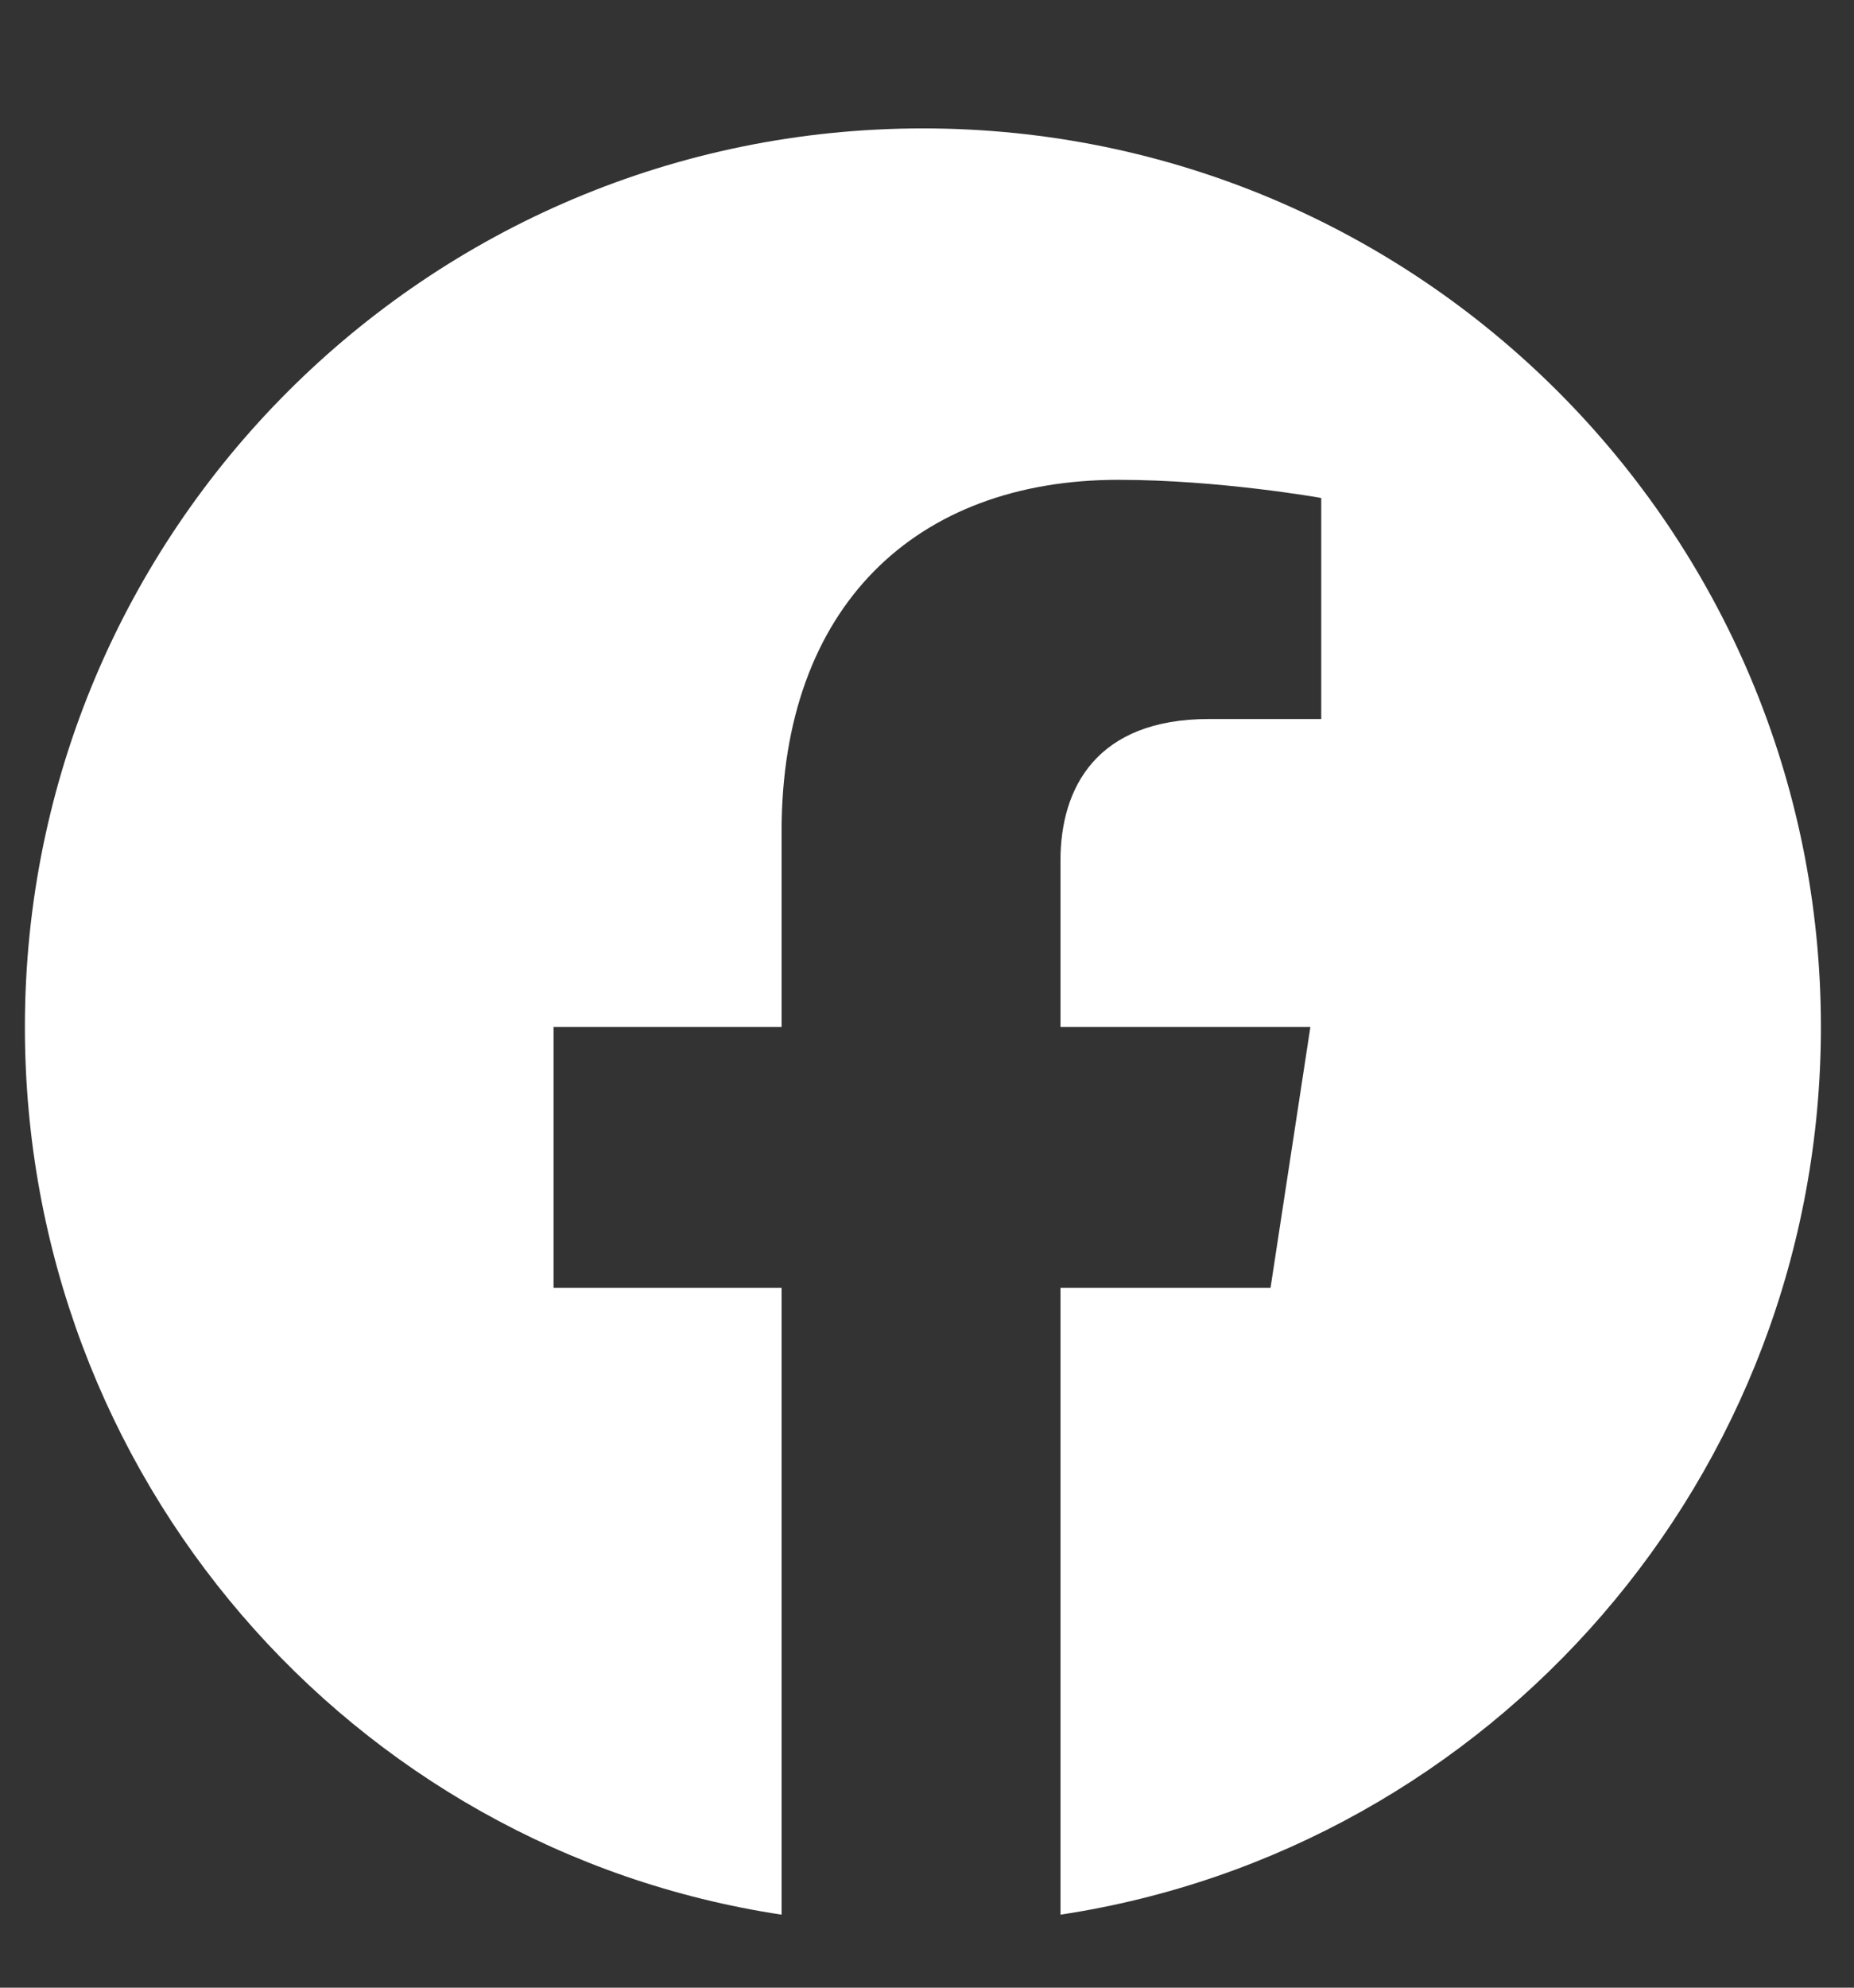
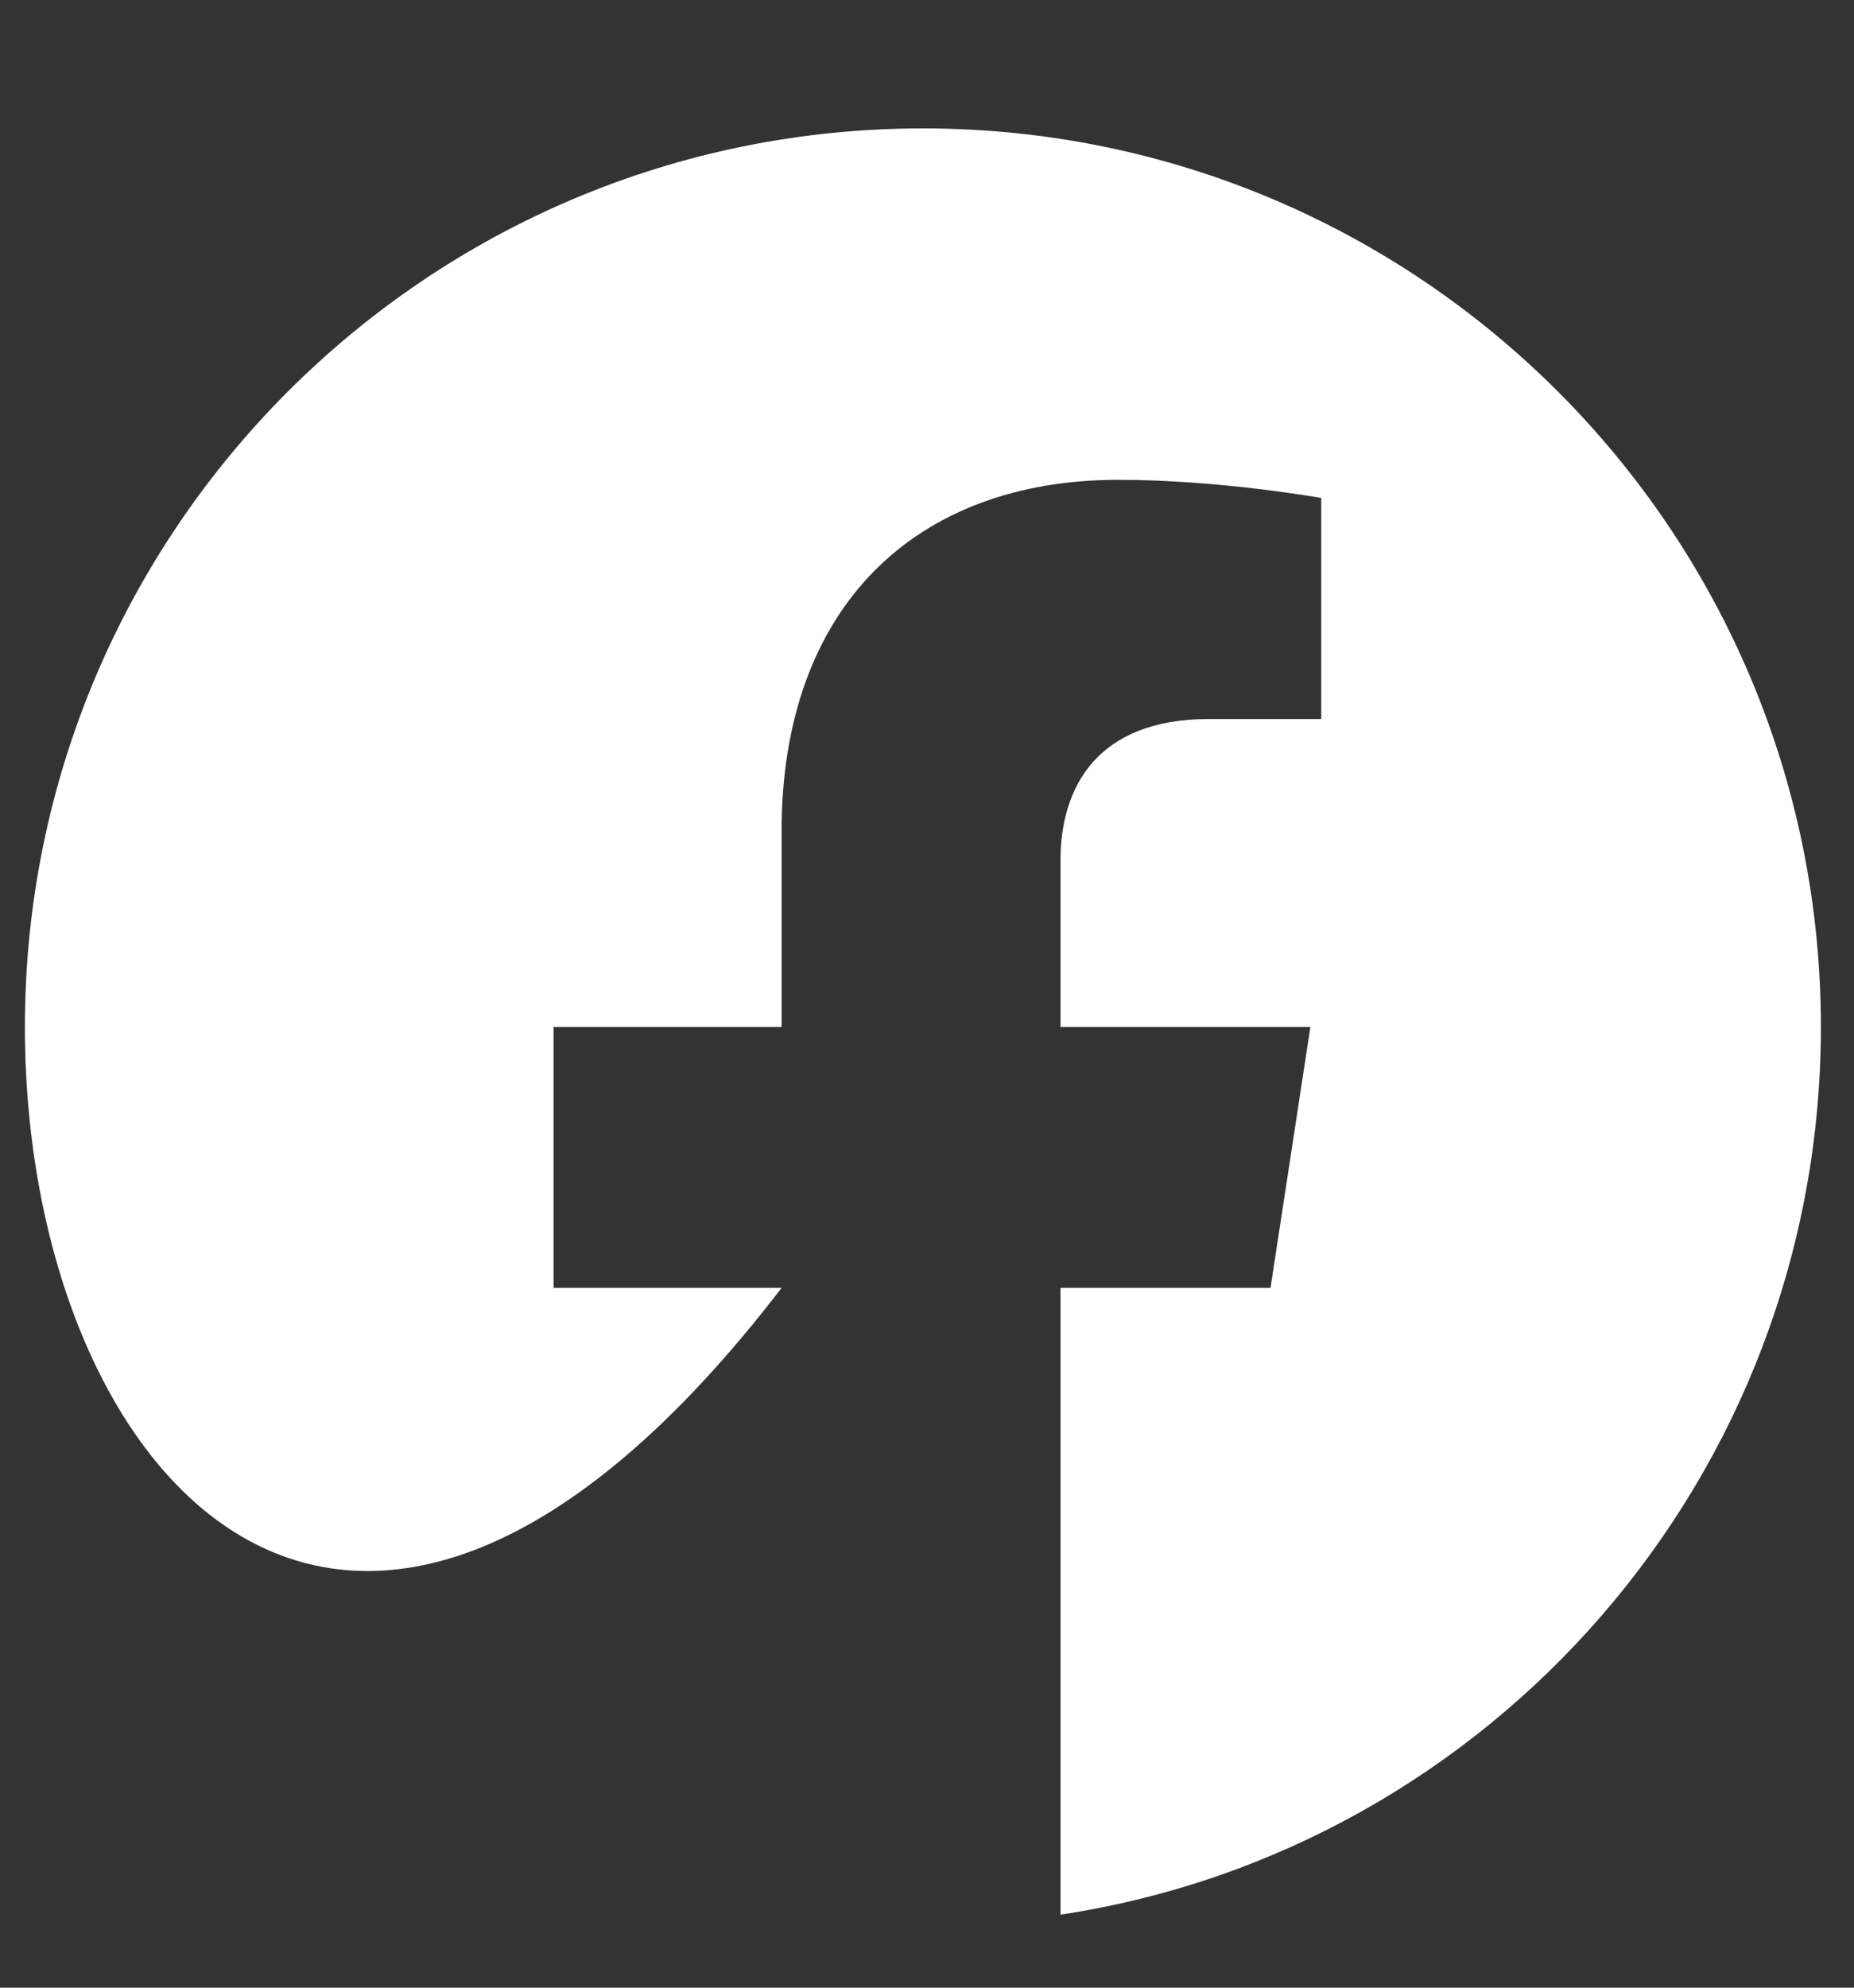
<svg xmlns="http://www.w3.org/2000/svg" width="14" height="15" viewBox="0 0 14 15" fill="none">
  <rect x="0" y="0" width="14" height="15" fill="#333333" stroke="none" />
-   <path d="M13.75 7.75C13.75 11.141 11.262 13.957 8.008 14.449V9.719H9.594L9.895 7.75H8.008V6.492C8.008 5.945 8.281 5.426 9.129 5.426H9.977V3.758C9.977 3.758 9.211 3.621 8.445 3.621C6.914 3.621 5.902 4.578 5.902 6.273V7.75H4.18V9.719H5.902V14.449C2.648 13.957 0.188 11.141 0.188 7.75C0.188 4.004 3.223 0.969 6.969 0.969C10.715 0.969 13.75 4.004 13.75 7.75Z" fill="white" />
+   <path d="M13.75 7.75C13.75 11.141 11.262 13.957 8.008 14.449V9.719H9.594L9.895 7.75H8.008V6.492C8.008 5.945 8.281 5.426 9.129 5.426H9.977V3.758C9.977 3.758 9.211 3.621 8.445 3.621C6.914 3.621 5.902 4.578 5.902 6.273V7.75H4.18V9.719H5.902C2.648 13.957 0.188 11.141 0.188 7.75C0.188 4.004 3.223 0.969 6.969 0.969C10.715 0.969 13.75 4.004 13.75 7.75Z" fill="white" />
</svg>